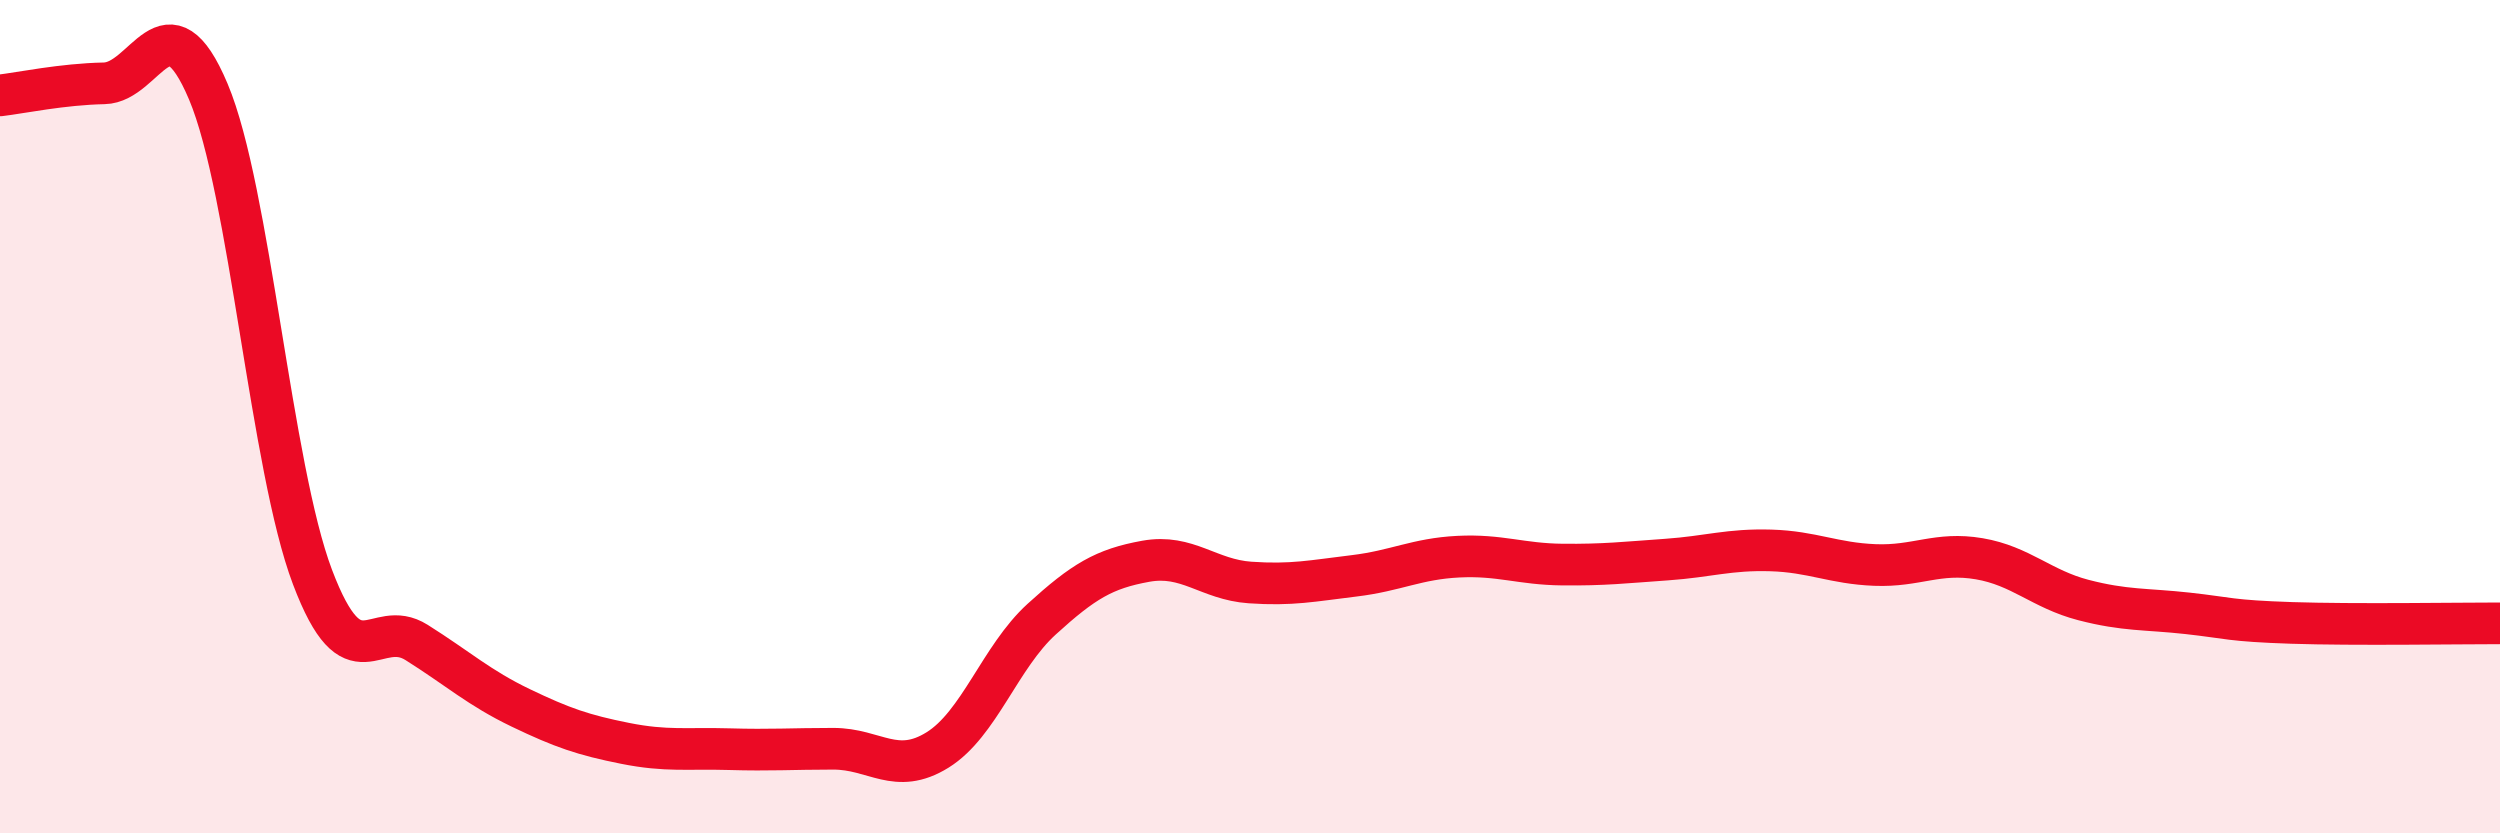
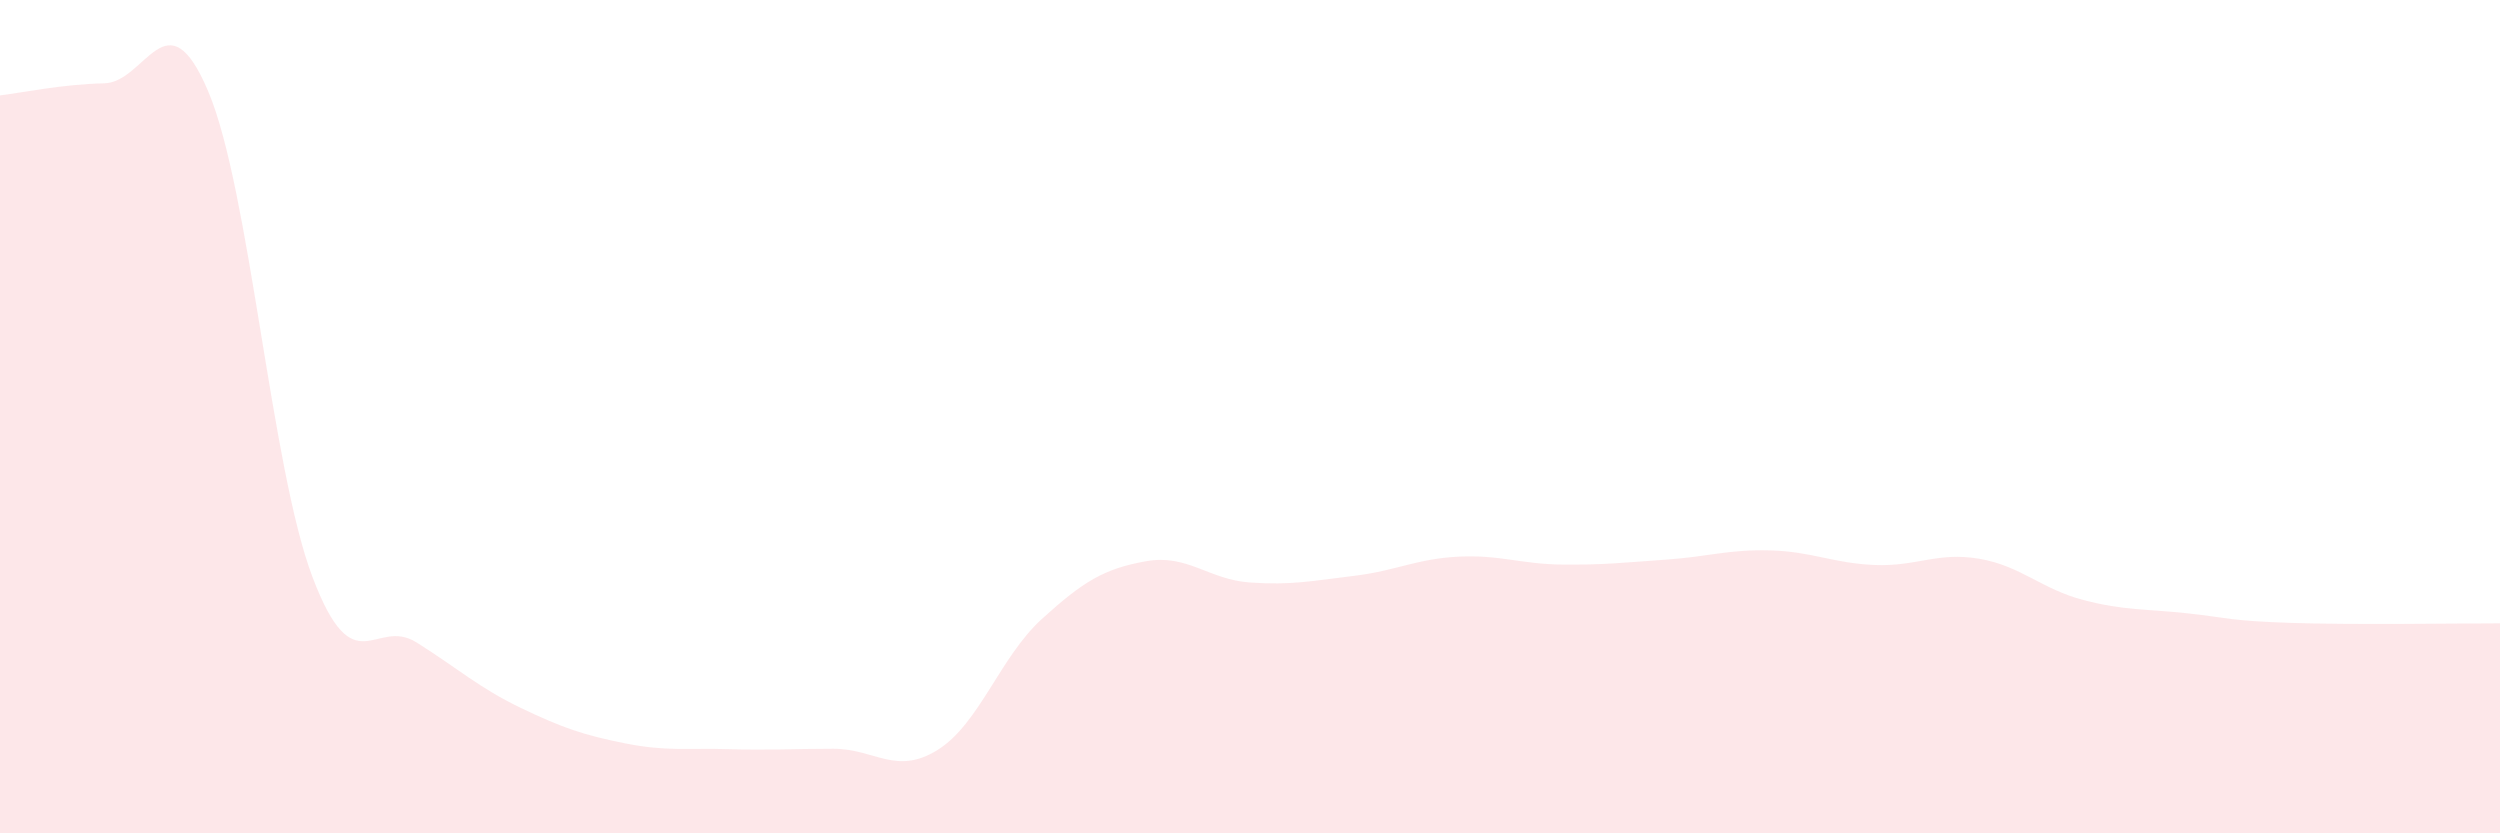
<svg xmlns="http://www.w3.org/2000/svg" width="60" height="20" viewBox="0 0 60 20">
  <path d="M 0,2.29 C 0.5,2.23 1.5,2.02 2.5,2 C 3.5,1.98 4,-0.17 5,2.2 C 6,4.57 6.5,11.21 7.5,13.85 C 8.5,16.49 9,14.79 10,15.42 C 11,16.05 11.5,16.51 12.5,16.99 C 13.5,17.47 14,17.64 15,17.84 C 16,18.04 16.5,17.95 17.5,17.98 C 18.5,18.01 19,17.97 20,17.97 C 21,17.97 21.5,18.62 22.5,18 C 23.5,17.38 24,15.77 25,14.86 C 26,13.95 26.5,13.65 27.5,13.47 C 28.5,13.29 29,13.91 30,13.98 C 31,14.05 31.5,13.94 32.5,13.82 C 33.5,13.7 34,13.41 35,13.36 C 36,13.31 36.5,13.54 37.5,13.55 C 38.5,13.56 39,13.5 40,13.43 C 41,13.36 41.5,13.18 42.5,13.21 C 43.5,13.24 44,13.52 45,13.56 C 46,13.6 46.5,13.24 47.5,13.41 C 48.5,13.58 49,14.14 50,14.4 C 51,14.66 51.5,14.61 52.5,14.72 C 53.5,14.83 53.5,14.9 55,14.95 C 56.5,15 59,14.96 60,14.96L60 20L0 20Z" fill="#EB0A25" opacity="0.1" stroke-linecap="round" stroke-linejoin="round" />
-   <path d="M 0,2.29 C 0.5,2.23 1.5,2.02 2.5,2 C 3.5,1.98 4,-0.17 5,2.2 C 6,4.57 6.5,11.21 7.5,13.85 C 8.5,16.49 9,14.79 10,15.42 C 11,16.05 11.5,16.51 12.5,16.99 C 13.5,17.47 14,17.64 15,17.84 C 16,18.04 16.5,17.95 17.5,17.98 C 18.5,18.01 19,17.97 20,17.97 C 21,17.97 21.5,18.62 22.5,18 C 23.5,17.38 24,15.77 25,14.86 C 26,13.95 26.5,13.65 27.5,13.47 C 28.5,13.29 29,13.91 30,13.98 C 31,14.05 31.5,13.94 32.5,13.82 C 33.5,13.7 34,13.41 35,13.36 C 36,13.31 36.5,13.54 37.5,13.55 C 38.5,13.56 39,13.5 40,13.43 C 41,13.36 41.5,13.18 42.5,13.21 C 43.5,13.24 44,13.52 45,13.56 C 46,13.6 46.5,13.24 47.5,13.41 C 48.5,13.58 49,14.14 50,14.4 C 51,14.66 51.5,14.61 52.5,14.72 C 53.5,14.83 53.5,14.9 55,14.95 C 56.5,15 59,14.96 60,14.96" stroke="#EB0A25" stroke-width="1" fill="none" stroke-linecap="round" stroke-linejoin="round" />
</svg>